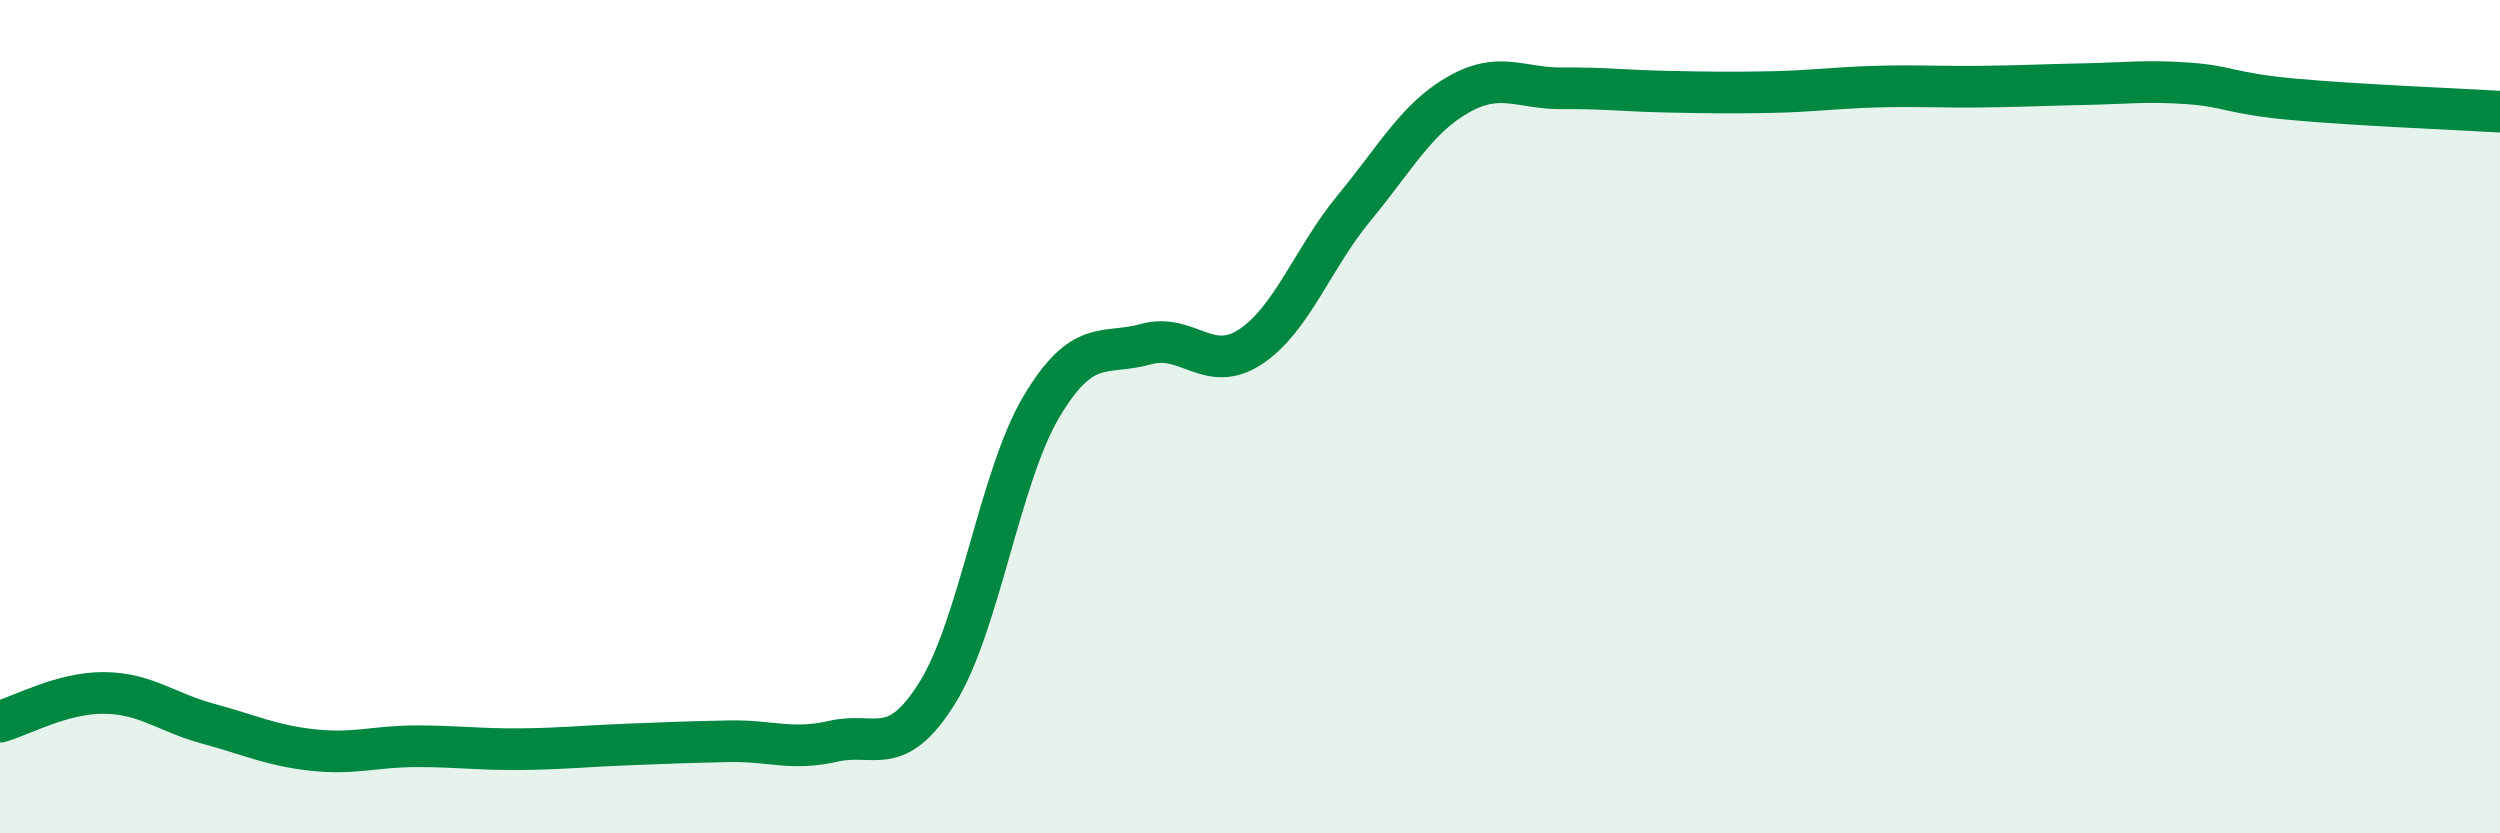
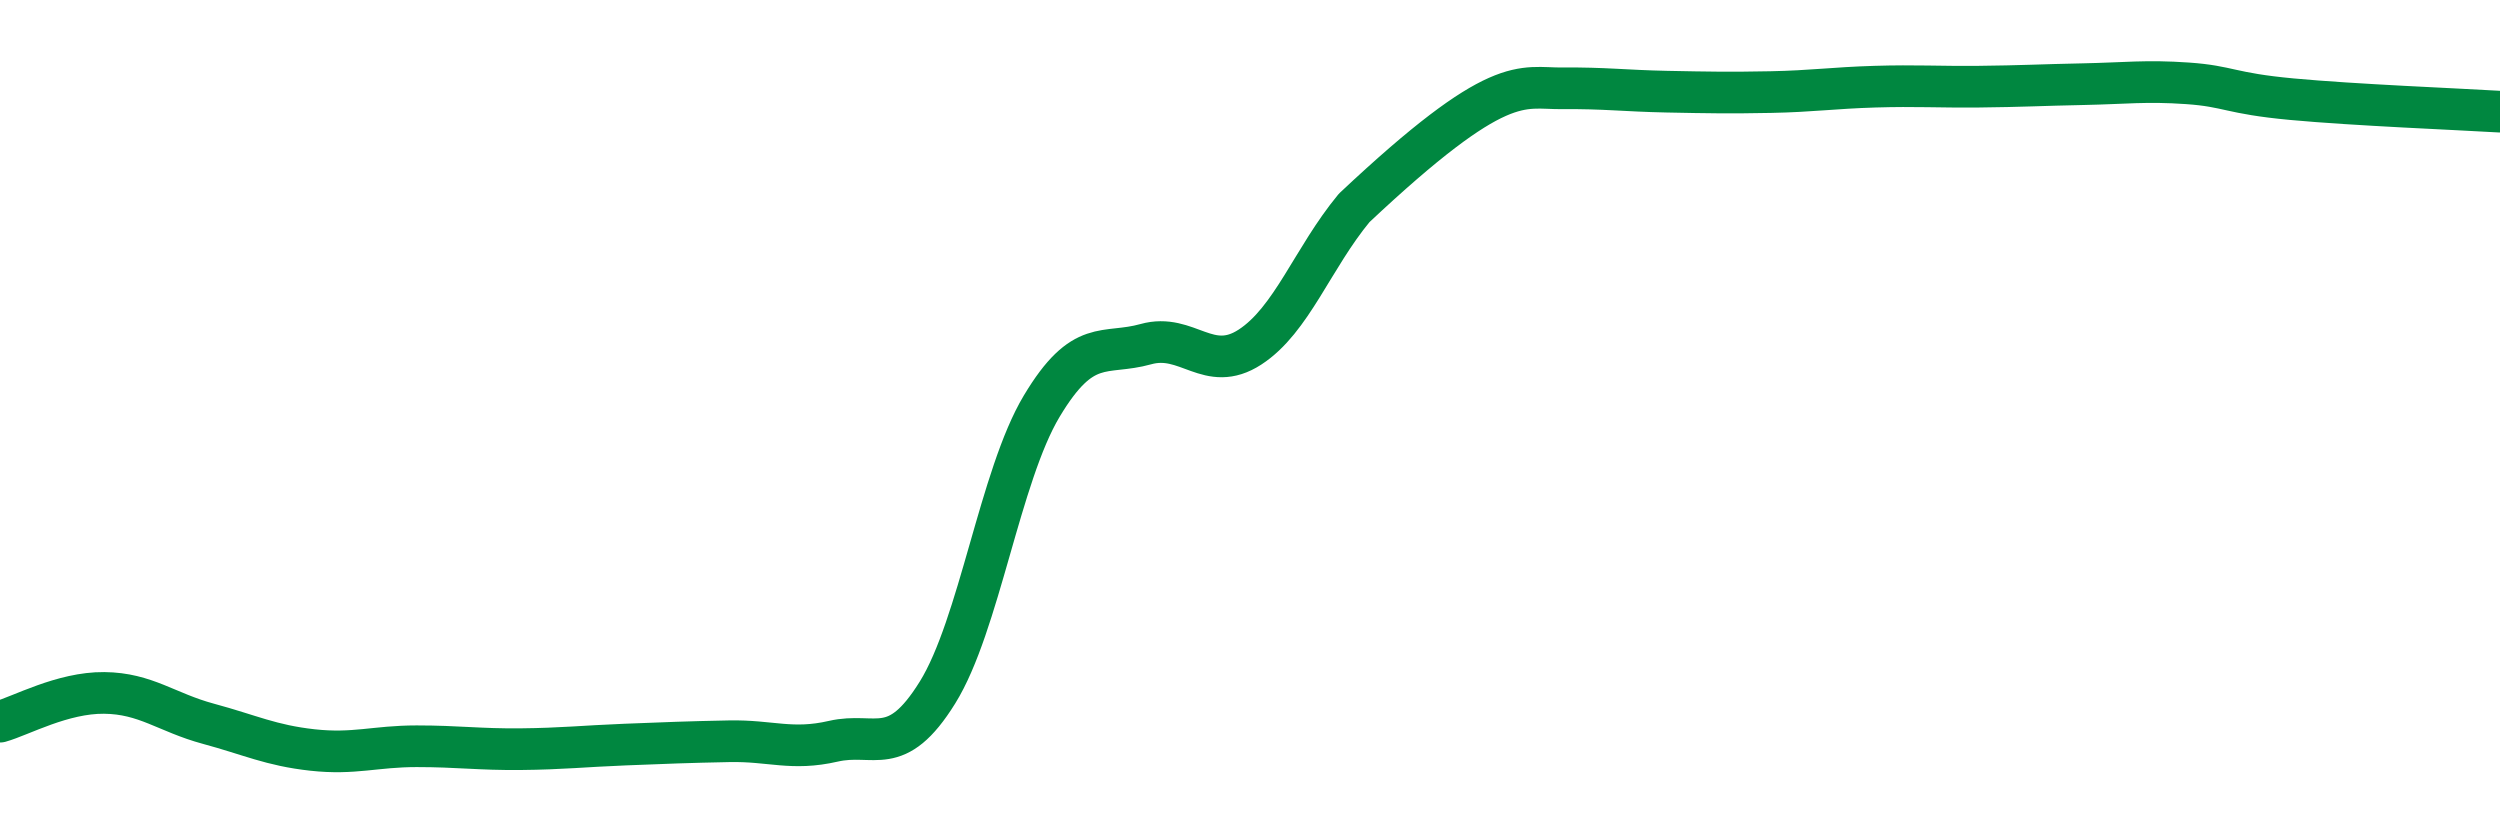
<svg xmlns="http://www.w3.org/2000/svg" width="60" height="20" viewBox="0 0 60 20">
-   <path d="M 0,17.32 C 0.5,17.18 1.5,16.62 2.5,16.63 C 3.5,16.64 4,17.1 5,17.37 C 6,17.64 6.5,17.89 7.5,18 C 8.5,18.11 9,17.91 10,17.91 C 11,17.91 11.5,17.99 12.5,17.98 C 13.5,17.97 14,17.91 15,17.87 C 16,17.83 16.5,17.81 17.5,17.79 C 18.5,17.77 19,18.02 20,17.79 C 21,17.56 21.5,18.23 22.5,16.62 C 23.5,15.01 24,11.42 25,9.75 C 26,8.08 26.5,8.54 27.5,8.26 C 28.5,7.98 29,8.98 30,8.33 C 31,7.68 31.5,6.2 32.5,4.99 C 33.5,3.78 34,2.84 35,2.27 C 36,1.7 36.5,2.13 37.5,2.12 C 38.5,2.11 39,2.18 40,2.2 C 41,2.22 41.5,2.23 42.5,2.21 C 43.5,2.19 44,2.11 45,2.08 C 46,2.05 46.5,2.09 47.5,2.08 C 48.5,2.07 49,2.04 50,2.02 C 51,2 51.5,1.93 52.5,2 C 53.5,2.07 53.5,2.24 55,2.38 C 56.5,2.52 59,2.62 60,2.68L60 20L0 20Z" fill="#008740" opacity="0.1" stroke-linecap="round" stroke-linejoin="round" />
-   <path d="M 0,17.32 C 0.5,17.18 1.5,16.62 2.5,16.63 C 3.5,16.64 4,17.1 5,17.37 C 6,17.64 6.5,17.89 7.5,18 C 8.5,18.11 9,17.91 10,17.91 C 11,17.91 11.5,17.99 12.5,17.98 C 13.5,17.97 14,17.91 15,17.87 C 16,17.83 16.5,17.81 17.5,17.79 C 18.5,17.77 19,18.02 20,17.79 C 21,17.56 21.5,18.23 22.5,16.62 C 23.5,15.01 24,11.42 25,9.75 C 26,8.08 26.5,8.54 27.5,8.26 C 28.5,7.98 29,8.98 30,8.33 C 31,7.68 31.5,6.2 32.5,4.99 C 33.5,3.78 34,2.84 35,2.27 C 36,1.7 36.5,2.13 37.5,2.12 C 38.5,2.11 39,2.18 40,2.2 C 41,2.22 41.5,2.23 42.5,2.21 C 43.5,2.19 44,2.11 45,2.08 C 46,2.05 46.5,2.09 47.5,2.08 C 48.5,2.07 49,2.04 50,2.02 C 51,2 51.5,1.93 52.5,2 C 53.5,2.07 53.5,2.24 55,2.38 C 56.5,2.52 59,2.62 60,2.68" stroke="#008740" stroke-width="1" fill="none" stroke-linecap="round" stroke-linejoin="round" />
+   <path d="M 0,17.32 C 0.5,17.18 1.5,16.62 2.5,16.63 C 3.5,16.64 4,17.1 5,17.37 C 6,17.64 6.5,17.89 7.5,18 C 8.5,18.11 9,17.91 10,17.91 C 11,17.91 11.5,17.99 12.5,17.98 C 13.5,17.97 14,17.91 15,17.87 C 16,17.83 16.5,17.81 17.5,17.79 C 18.5,17.77 19,18.02 20,17.79 C 21,17.56 21.5,18.23 22.5,16.62 C 23.5,15.01 24,11.42 25,9.75 C 26,8.08 26.5,8.54 27.5,8.26 C 28.5,7.98 29,8.98 30,8.33 C 31,7.68 31.5,6.2 32.5,4.99 C 36,1.7 36.5,2.13 37.5,2.12 C 38.5,2.11 39,2.18 40,2.2 C 41,2.22 41.5,2.23 42.5,2.21 C 43.5,2.19 44,2.11 45,2.08 C 46,2.05 46.5,2.09 47.5,2.08 C 48.5,2.07 49,2.04 50,2.02 C 51,2 51.5,1.93 52.5,2 C 53.5,2.07 53.5,2.24 55,2.38 C 56.5,2.52 59,2.62 60,2.68" stroke="#008740" stroke-width="1" fill="none" stroke-linecap="round" stroke-linejoin="round" />
</svg>